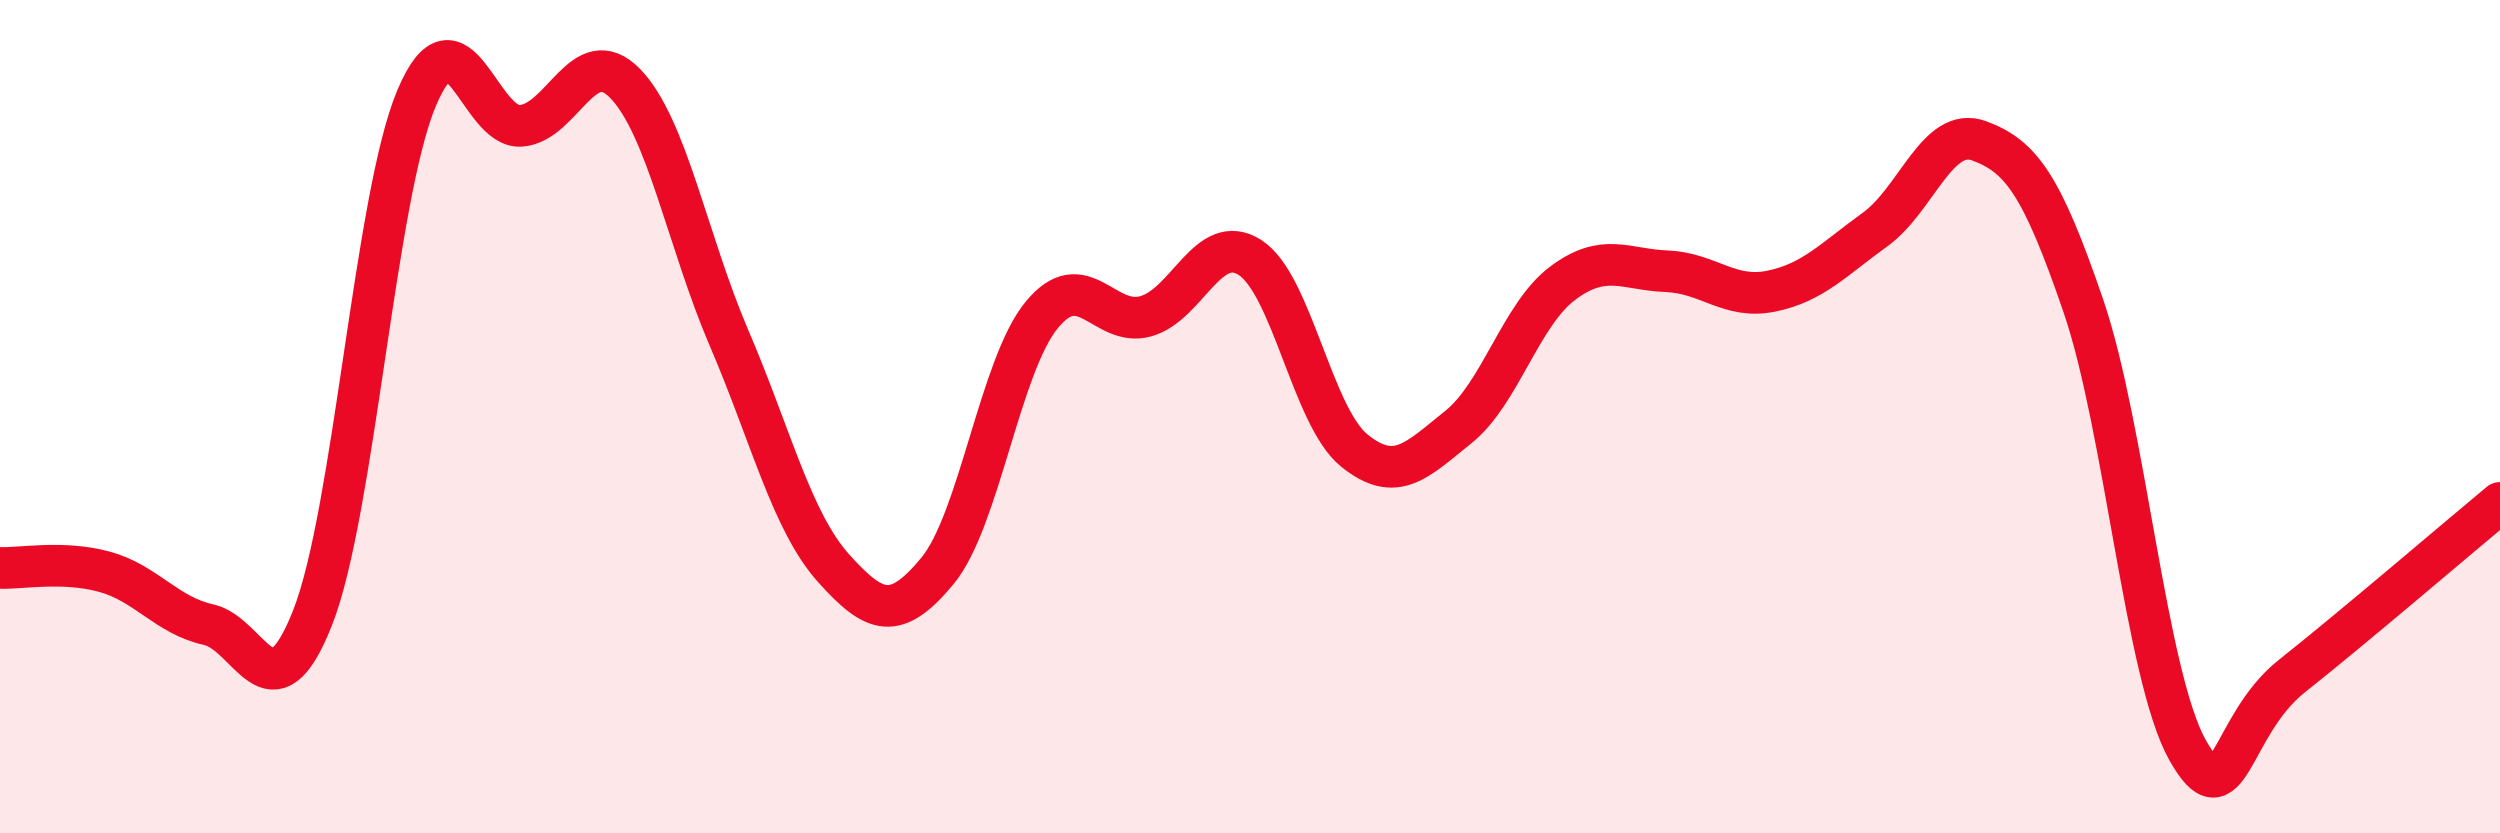
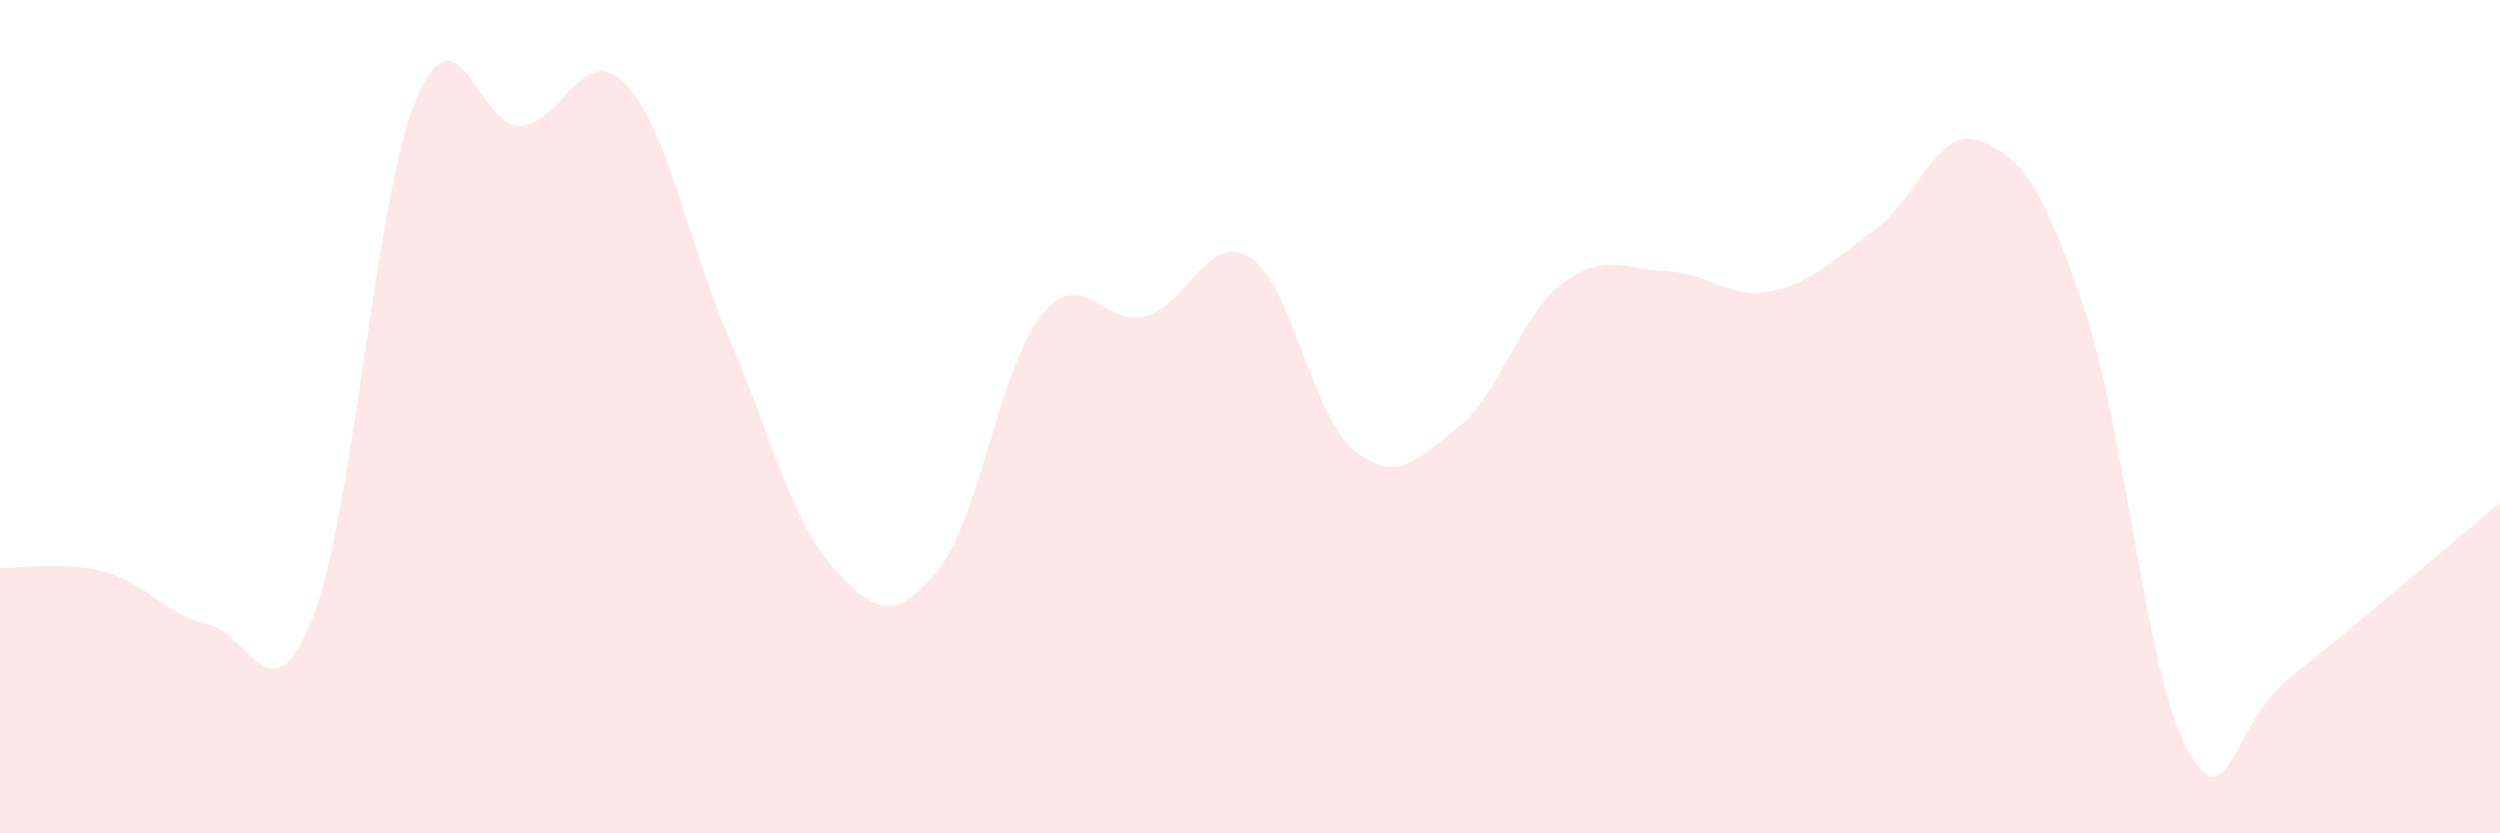
<svg xmlns="http://www.w3.org/2000/svg" width="60" height="20" viewBox="0 0 60 20">
  <path d="M 0,13.63 C 0.5,13.65 1.5,13.45 2.5,13.72 C 3.5,13.99 4,14.77 5,14.99 C 6,15.21 6.5,17.36 7.5,14.83 C 8.5,12.3 9,4.71 10,2.35 C 11,-0.01 11.5,3.09 12.5,3.02 C 13.5,2.95 14,0.98 15,2 C 16,3.02 16.5,5.79 17.5,8.12 C 18.5,10.45 19,12.51 20,13.63 C 21,14.75 21.5,14.91 22.5,13.7 C 23.5,12.49 24,8.78 25,7.56 C 26,6.34 26.5,7.87 27.5,7.59 C 28.5,7.31 29,5.54 30,6.18 C 31,6.82 31.5,10 32.5,10.81 C 33.5,11.62 34,11.05 35,10.25 C 36,9.45 36.5,7.55 37.5,6.8 C 38.5,6.05 39,6.47 40,6.51 C 41,6.55 41.5,7.19 42.5,6.99 C 43.5,6.79 44,6.23 45,5.51 C 46,4.79 46.5,3.01 47.5,3.38 C 48.5,3.75 49,4.42 50,7.34 C 51,10.26 51.5,16.22 52.5,18 C 53.5,19.78 53.5,17.42 55,16.23 C 56.5,15.04 59,12.9 60,12.07L60 20L0 20Z" fill="#EB0A25" opacity="0.1" stroke-linecap="round" stroke-linejoin="round" />
-   <path d="M 0,13.63 C 0.5,13.65 1.5,13.45 2.5,13.72 C 3.5,13.99 4,14.77 5,14.99 C 6,15.21 6.5,17.36 7.5,14.83 C 8.5,12.3 9,4.71 10,2.35 C 11,-0.01 11.5,3.09 12.5,3.02 C 13.5,2.95 14,0.98 15,2 C 16,3.02 16.5,5.79 17.5,8.12 C 18.5,10.45 19,12.51 20,13.63 C 21,14.75 21.5,14.91 22.5,13.7 C 23.5,12.49 24,8.78 25,7.56 C 26,6.34 26.5,7.87 27.5,7.59 C 28.5,7.31 29,5.54 30,6.18 C 31,6.82 31.5,10 32.5,10.81 C 33.5,11.62 34,11.05 35,10.25 C 36,9.45 36.5,7.55 37.5,6.8 C 38.5,6.05 39,6.47 40,6.51 C 41,6.55 41.5,7.19 42.5,6.99 C 43.5,6.79 44,6.23 45,5.51 C 46,4.79 46.5,3.01 47.5,3.38 C 48.5,3.75 49,4.42 50,7.34 C 51,10.26 51.5,16.22 52.5,18 C 53.5,19.78 53.5,17.42 55,16.23 C 56.5,15.04 59,12.9 60,12.07" stroke="#EB0A25" stroke-width="1" fill="none" stroke-linecap="round" stroke-linejoin="round" />
</svg>